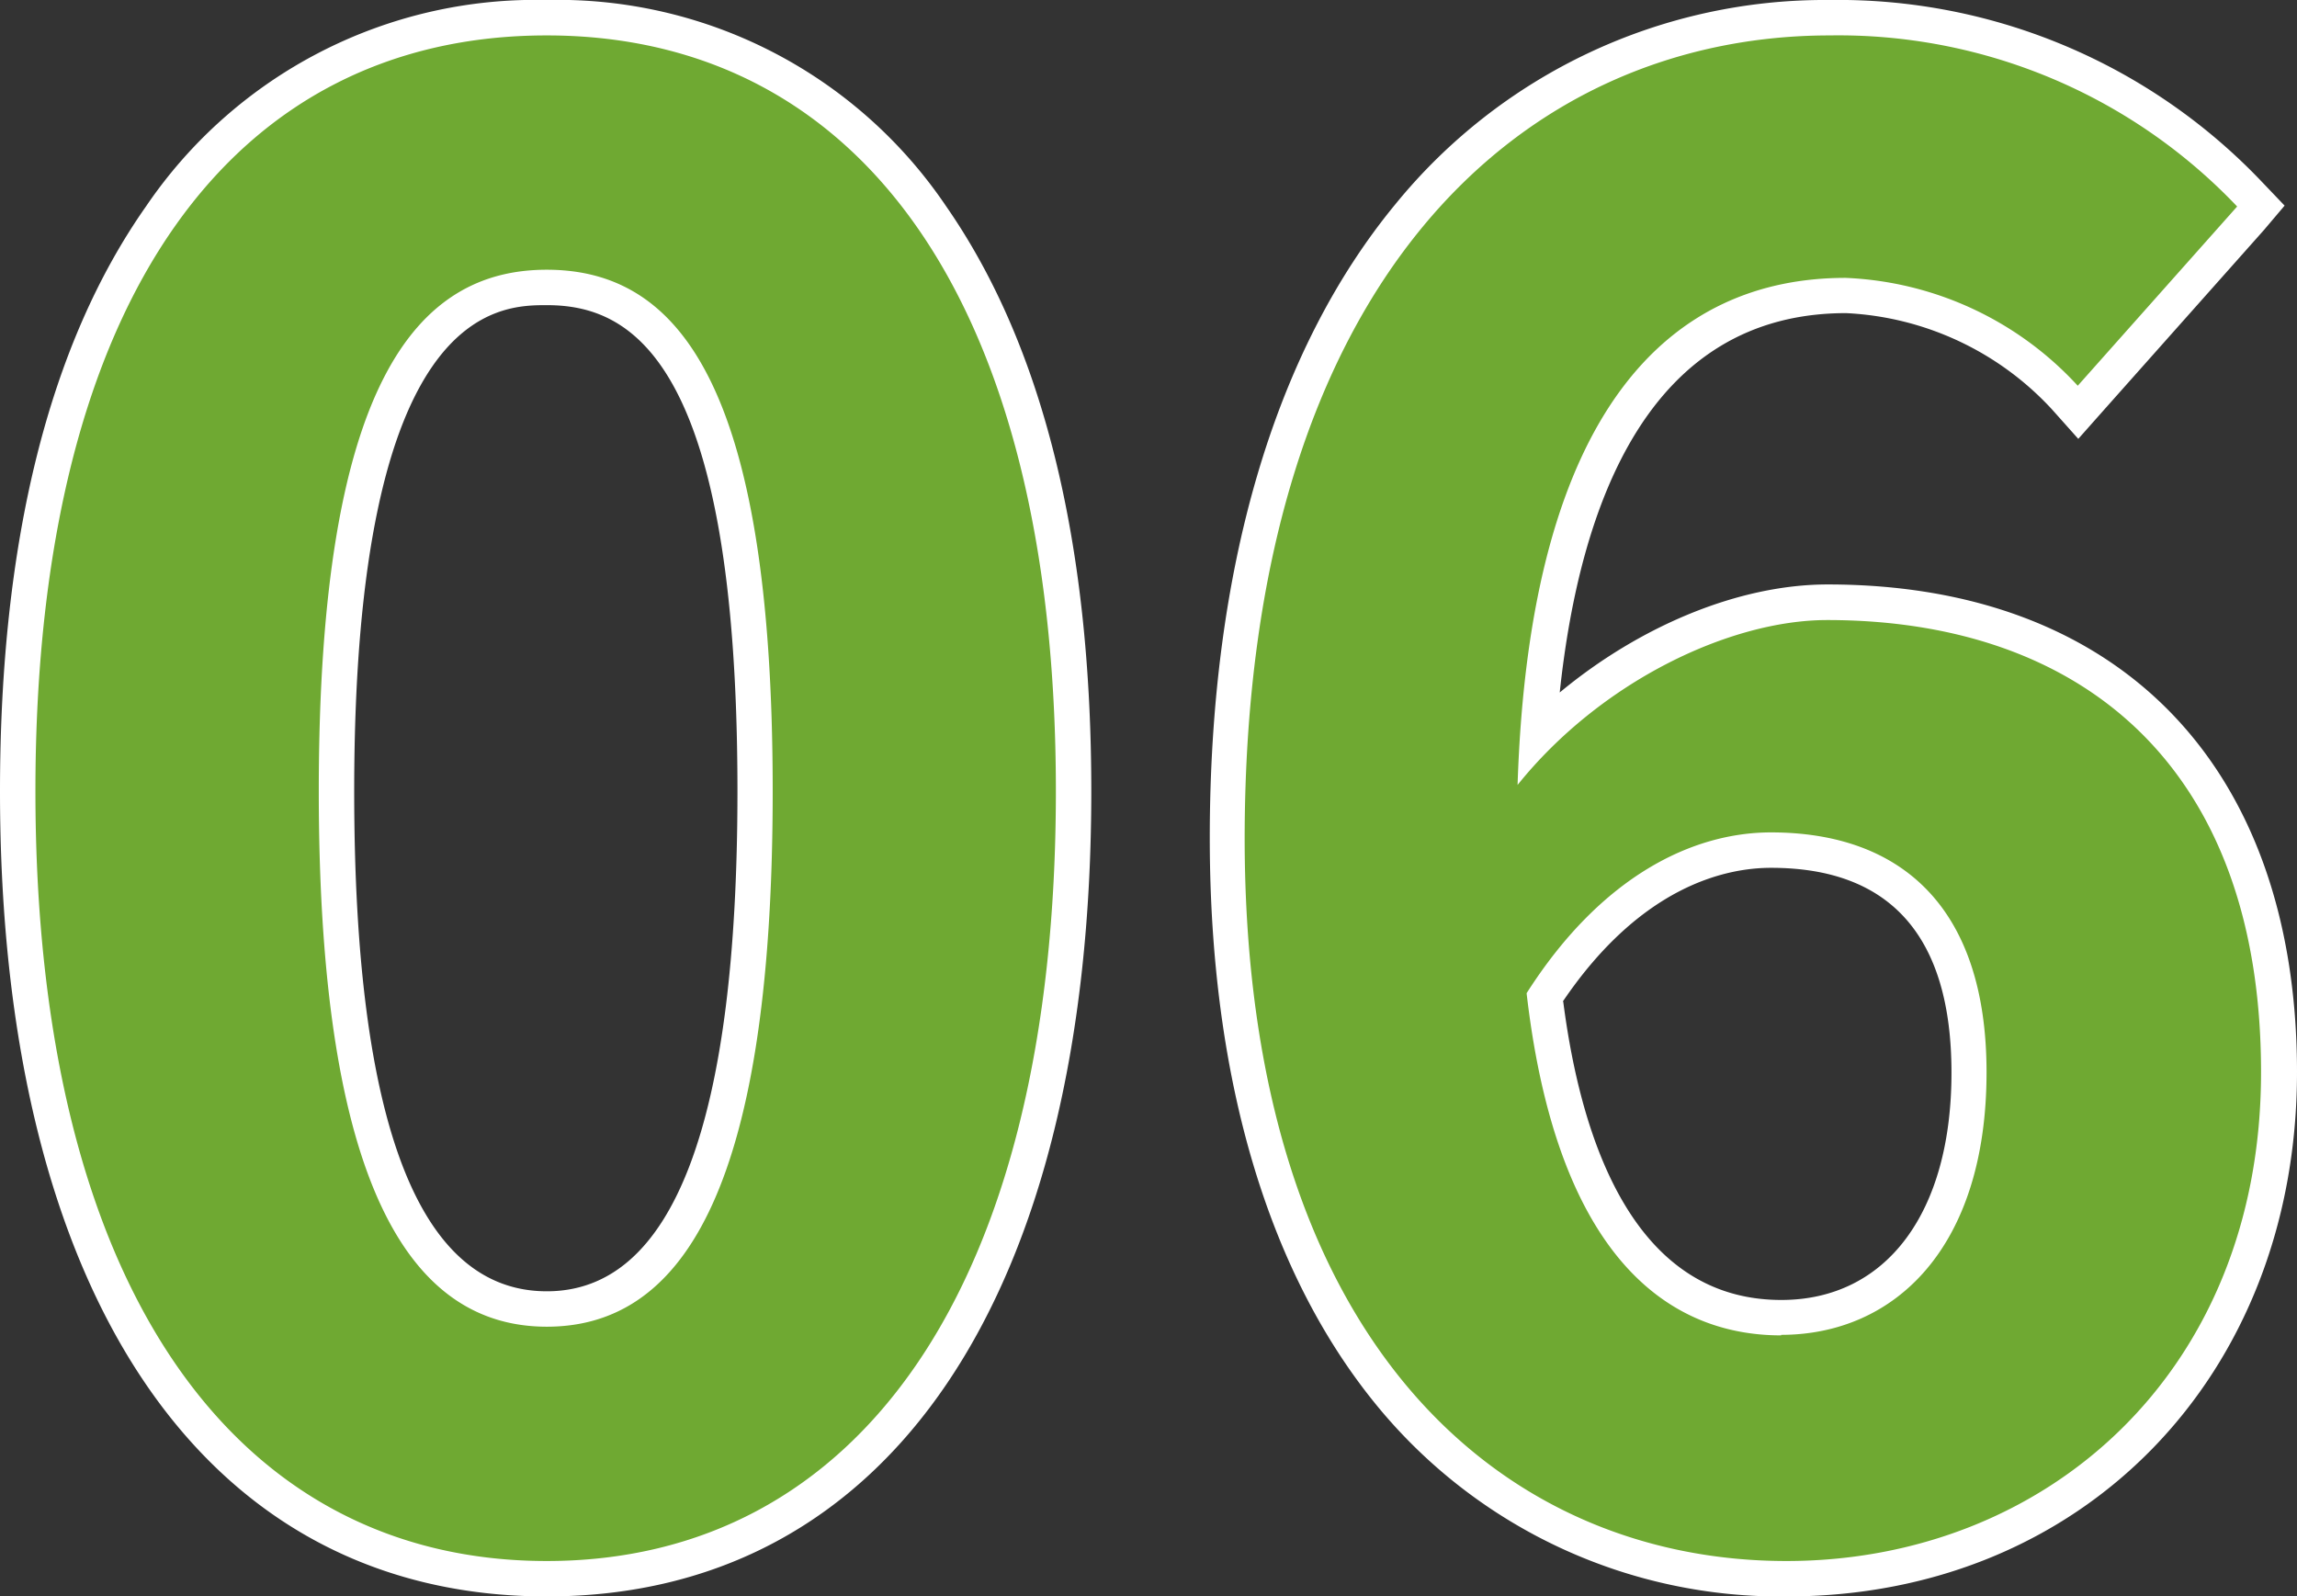
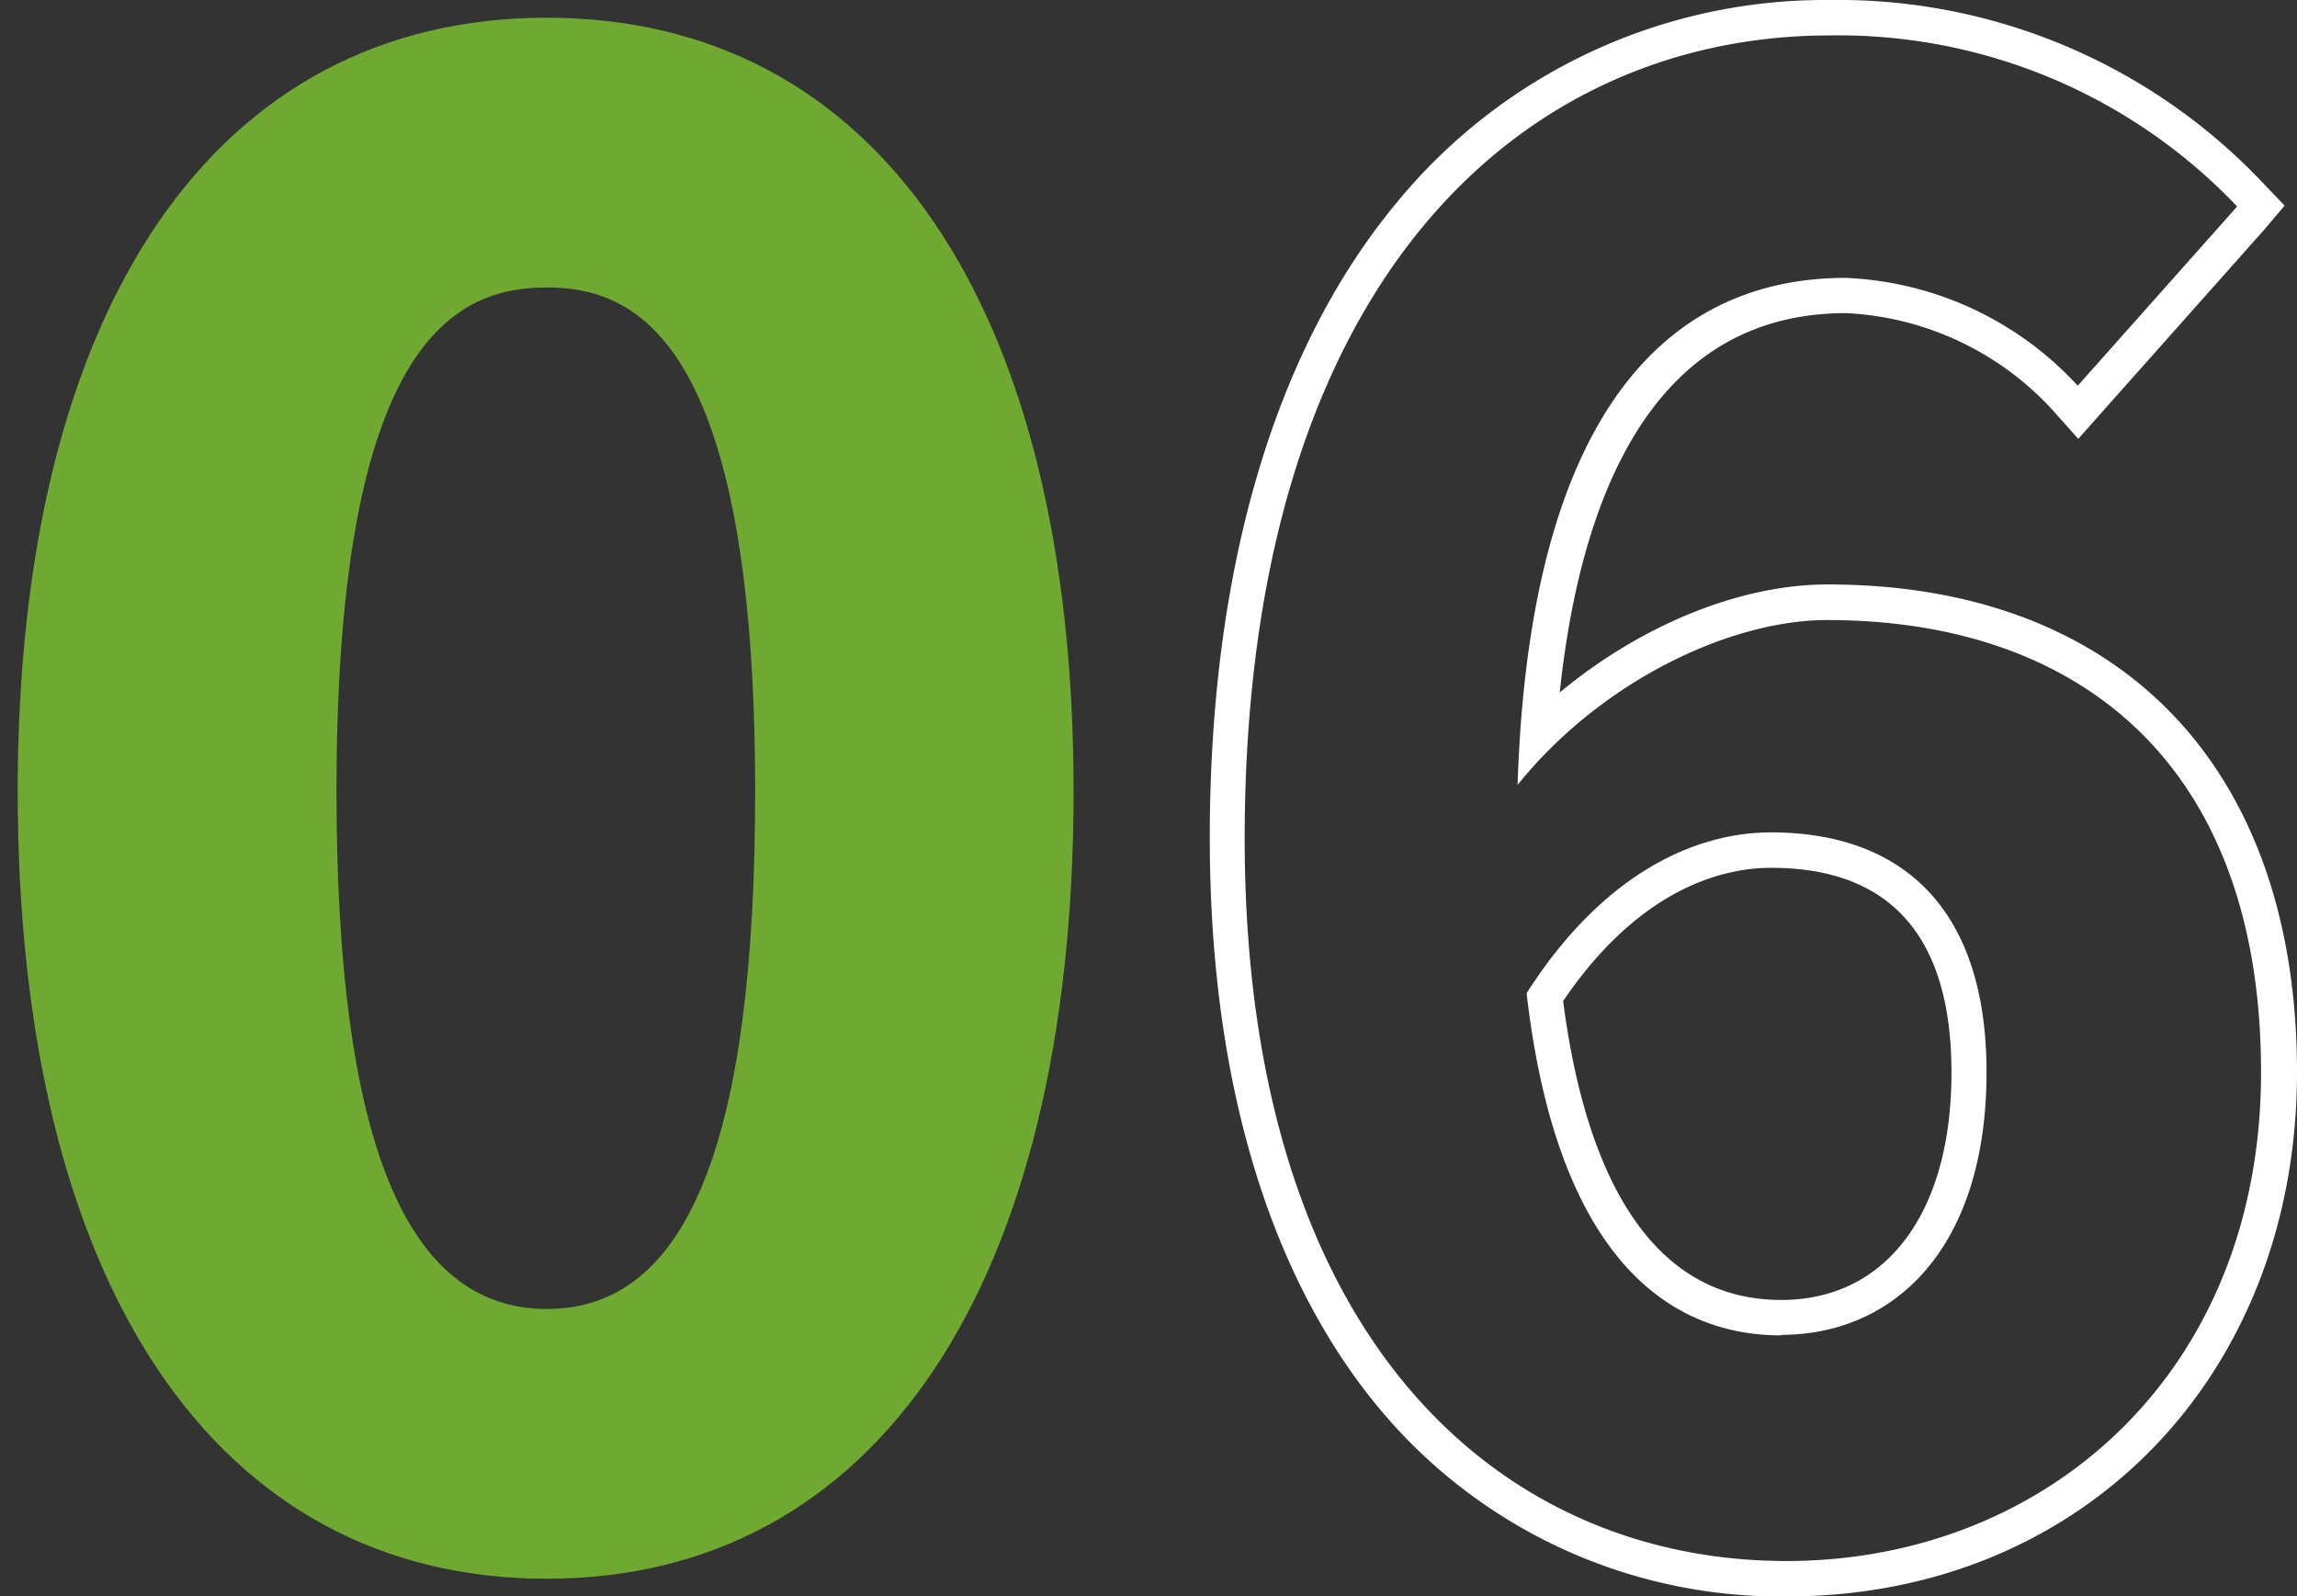
<svg xmlns="http://www.w3.org/2000/svg" viewBox="0 0 129.7 90.14">
  <rect x="0" y="0" width="129.7" height="90.14" fill="#333333" stroke="none" />
  <defs>
    <style>.cls-1{fill:#6fa932;}.cls-2{fill:#fff;}</style>
  </defs>
  <g id="レイヤー_2" data-name="レイヤー 2">
    <g id="テキスト">
      <path class="cls-1" d="M30.87,89.14C12.17,89.14,1,72.51,1,44.67,1,17.32,12.17,1,30.87,1S60.62,17.32,60.62,44.67C60.62,72.51,49.5,89.14,30.87,89.14Zm0-72.91C25.77,16.23,19,19.17,19,44.67c0,19.68,3.88,29.24,11.88,29.24s11.76-9.56,11.76-29.24C42.63,19.17,35.92,16.23,30.87,16.23Z" />
-       <path class="cls-2" d="M30.87,2C48.35,2,59.62,16.72,59.62,44.67c0,28.17-11.27,43.47-28.75,43.47S2,72.84,2,44.67,13.39,2,30.87,2m0,72.91c7.36,0,12.76-7.13,12.76-30.24s-5.4-29.44-12.76-29.44S18,21.67,18,44.67s5.52,30.24,12.88,30.24M30.87,0A26.59,26.59,0,0,0,8.24,11.66C2.77,19.44,0,30.55,0,44.67,0,73.14,11.54,90.14,30.87,90.14s30.75-17,30.75-45.47c0-14.09-2.75-25.18-8.18-33A26.46,26.46,0,0,0,30.87,0Zm0,72.91C23.65,72.91,20,63.41,20,44.67c0-27.44,8.19-27.44,10.88-27.44,4.62,0,10.76,2.84,10.76,27.44,0,18.74-3.62,28.24-10.76,28.24Z" />
-       <path class="cls-1" d="M100.9,89.14c-15.27,0-31.59-11-31.59-41.83C69.31,13.17,86.88,1,103.32,1A32,32,0,0,1,127,11l.64.66L117.35,23.28l-.75-.83a17.78,17.78,0,0,0-12.36-5.76c-10.31,0-16.29,8.58-17.38,24.87C91.46,37,97.74,34,103.2,34c16,0,25.5,9.91,25.5,26.53S117,89.14,100.9,89.14ZM87.21,56.29c1.44,11.83,6.05,18.08,13.35,18.08,6.54,0,10.61-5.3,10.61-13.83C111.17,52.31,107.3,48,100,48,97.23,48,92,49.06,87.21,56.29Z" />
      <path class="cls-2" d="M103.32,2a31.05,31.05,0,0,1,23,9.66l-9,10.12a18.85,18.85,0,0,0-13.11-6.09c-9.78,0-17.83,7.24-18.52,28.63,4.71-5.86,12-9.31,17.48-9.31,14.26,0,24.5,8.16,24.5,25.53,0,17-12.19,27.6-26.8,27.6-16.1,0-30.59-12.42-30.59-40.83C70.31,15.69,86.06,2,103.32,2m-2.76,73.37c6.44,0,11.61-4.94,11.61-14.83C112.17,51.22,107.34,47,100,47c-4.37,0-9.55,2.41-13.8,9.08,1.61,14,7.36,19.32,14.38,19.32M103.32,0A31.28,31.28,0,0,0,78.8,11.52C71.94,19.83,68.31,32.2,68.31,47.31,68.31,61,71.67,72.15,78,79.67A29.45,29.45,0,0,0,100.9,90.14c16.69,0,28.8-12.45,28.8-29.6S119.79,33,103.2,33c-5,0-10.59,2.33-15.13,6.1,1.14-10.73,5.06-21.42,16.17-21.42a16.92,16.92,0,0,1,11.62,5.43l1.49,1.67,1.49-1.68,9-10.12L129,11.61l-1.27-1.33A33,33,0,0,0,103.32,0ZM88.25,56.54C92.68,50,97.47,49,100,49c6.76,0,10.19,3.89,10.19,11.57,0,7.91-3.68,12.83-9.61,12.83-8.33,0-11.3-9-12.31-16.83Z" />
    </g>
  </g>
</svg>